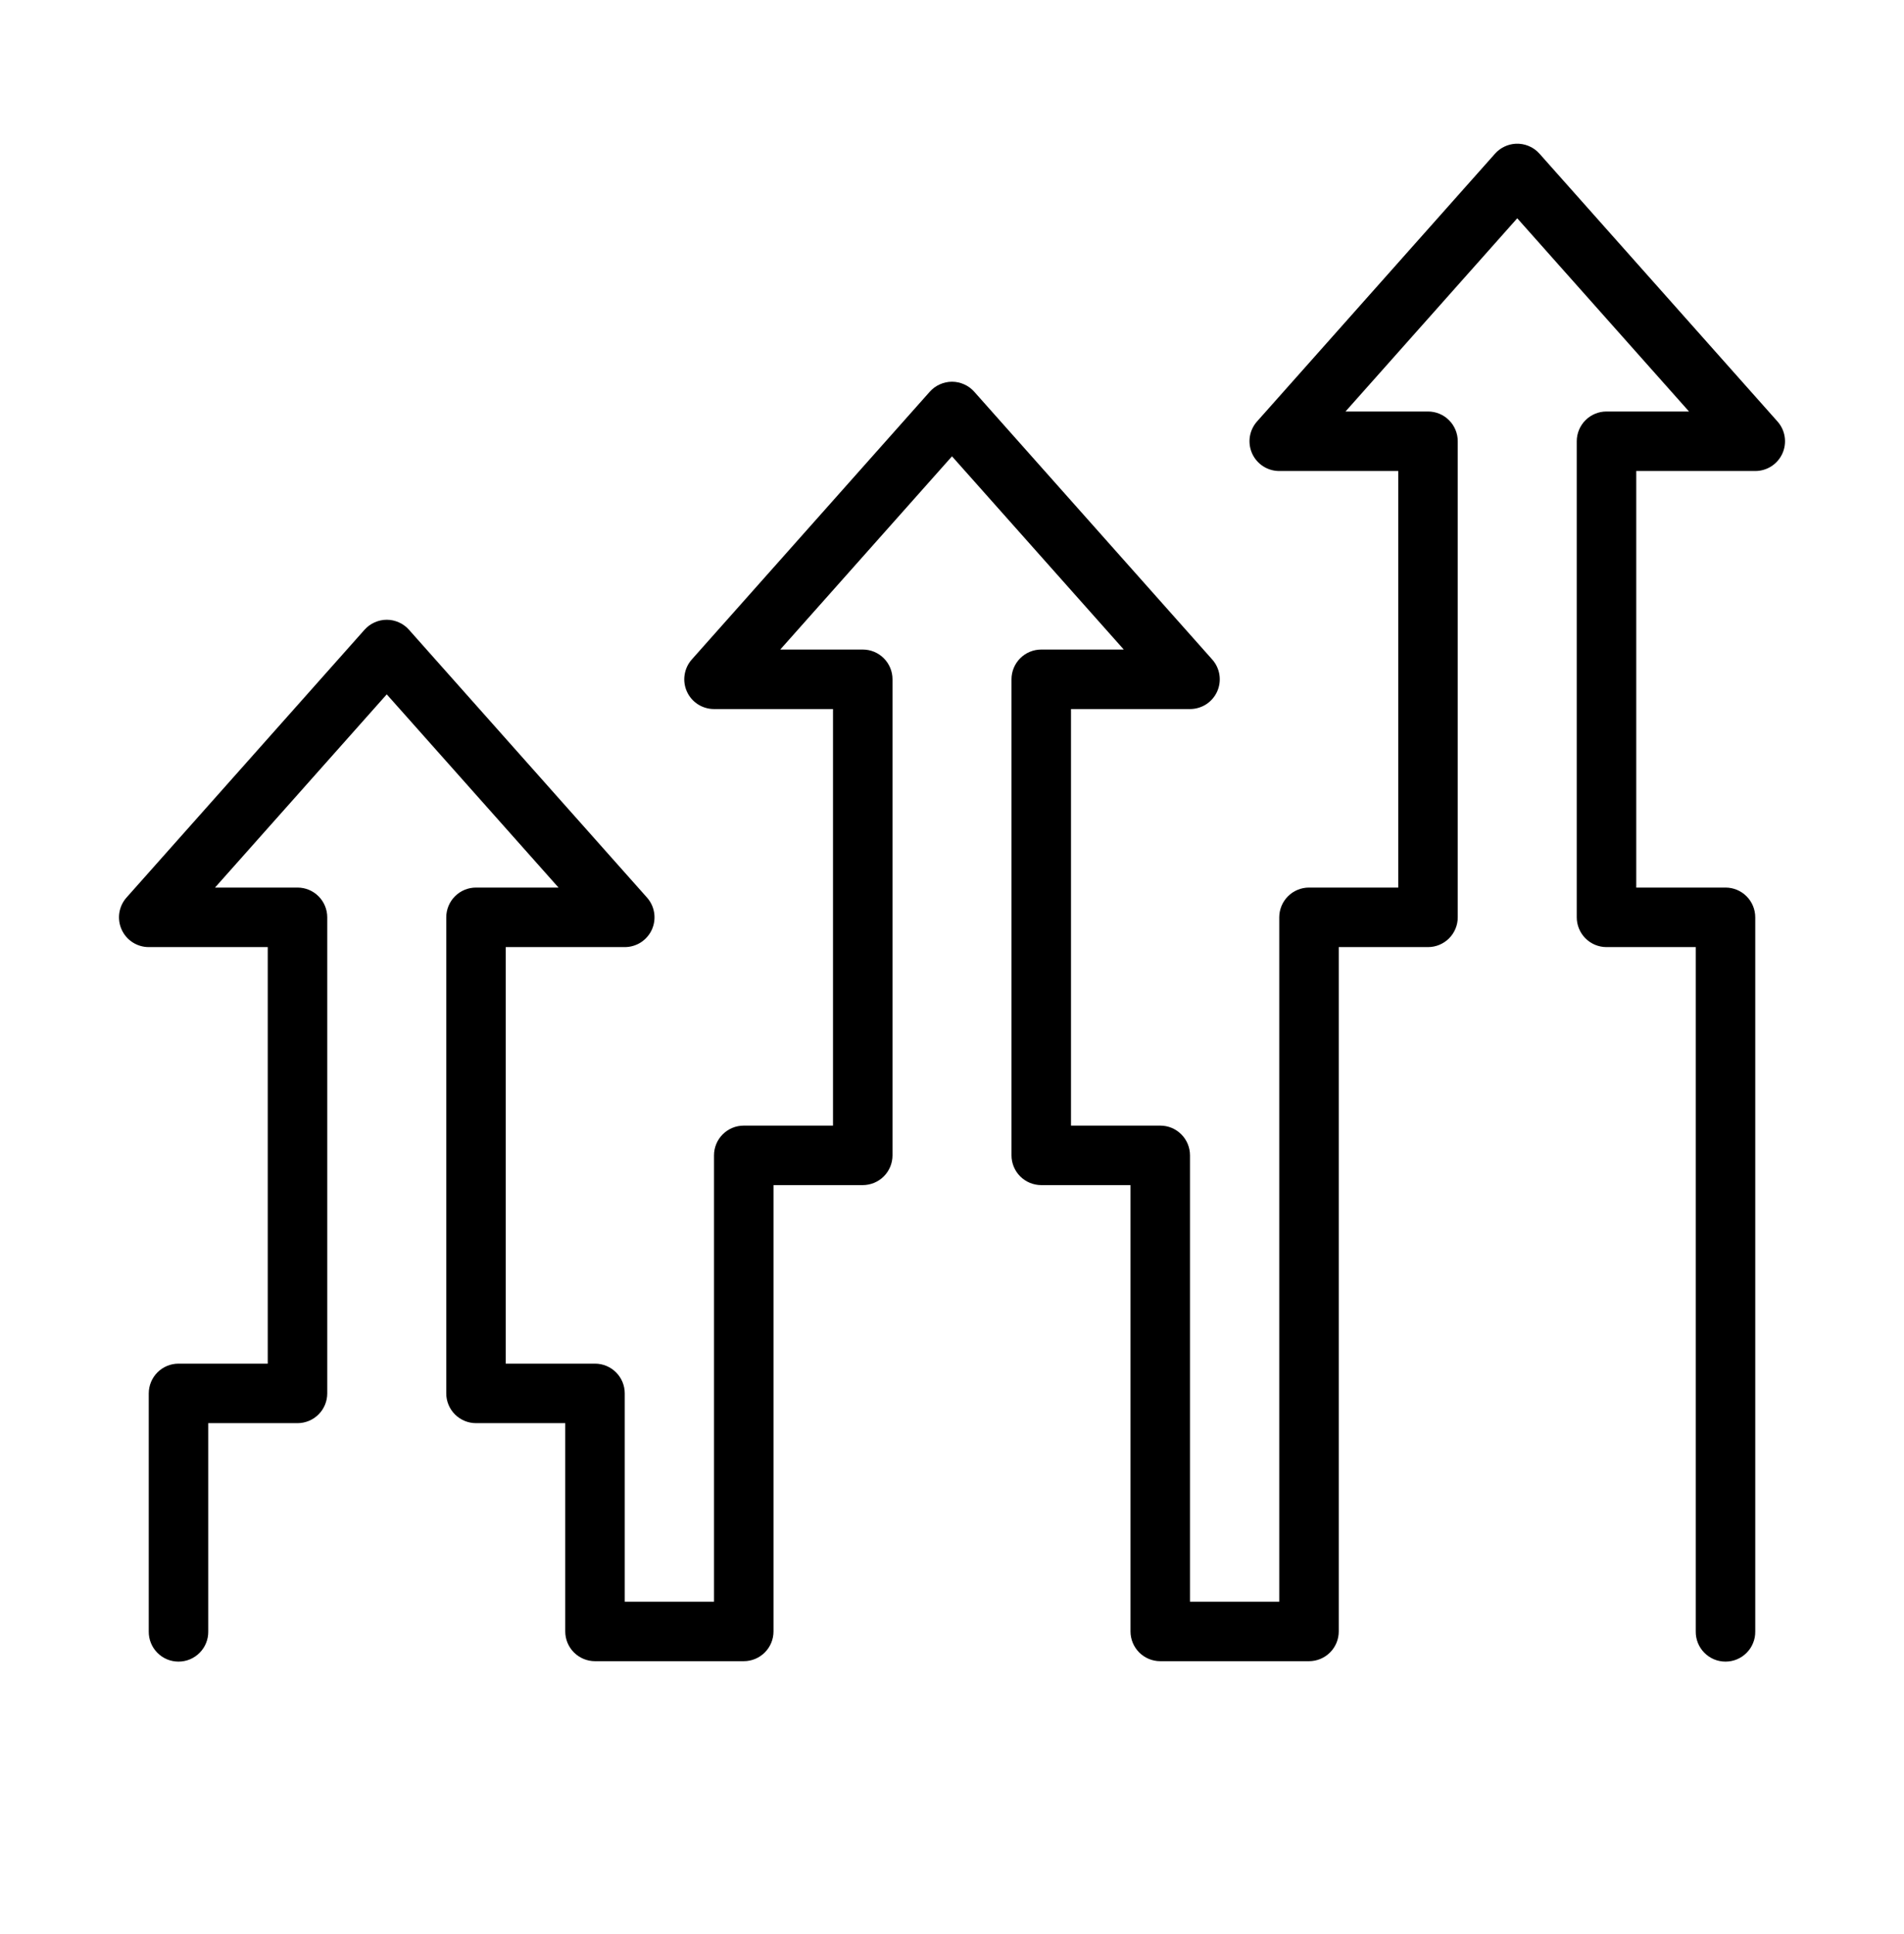
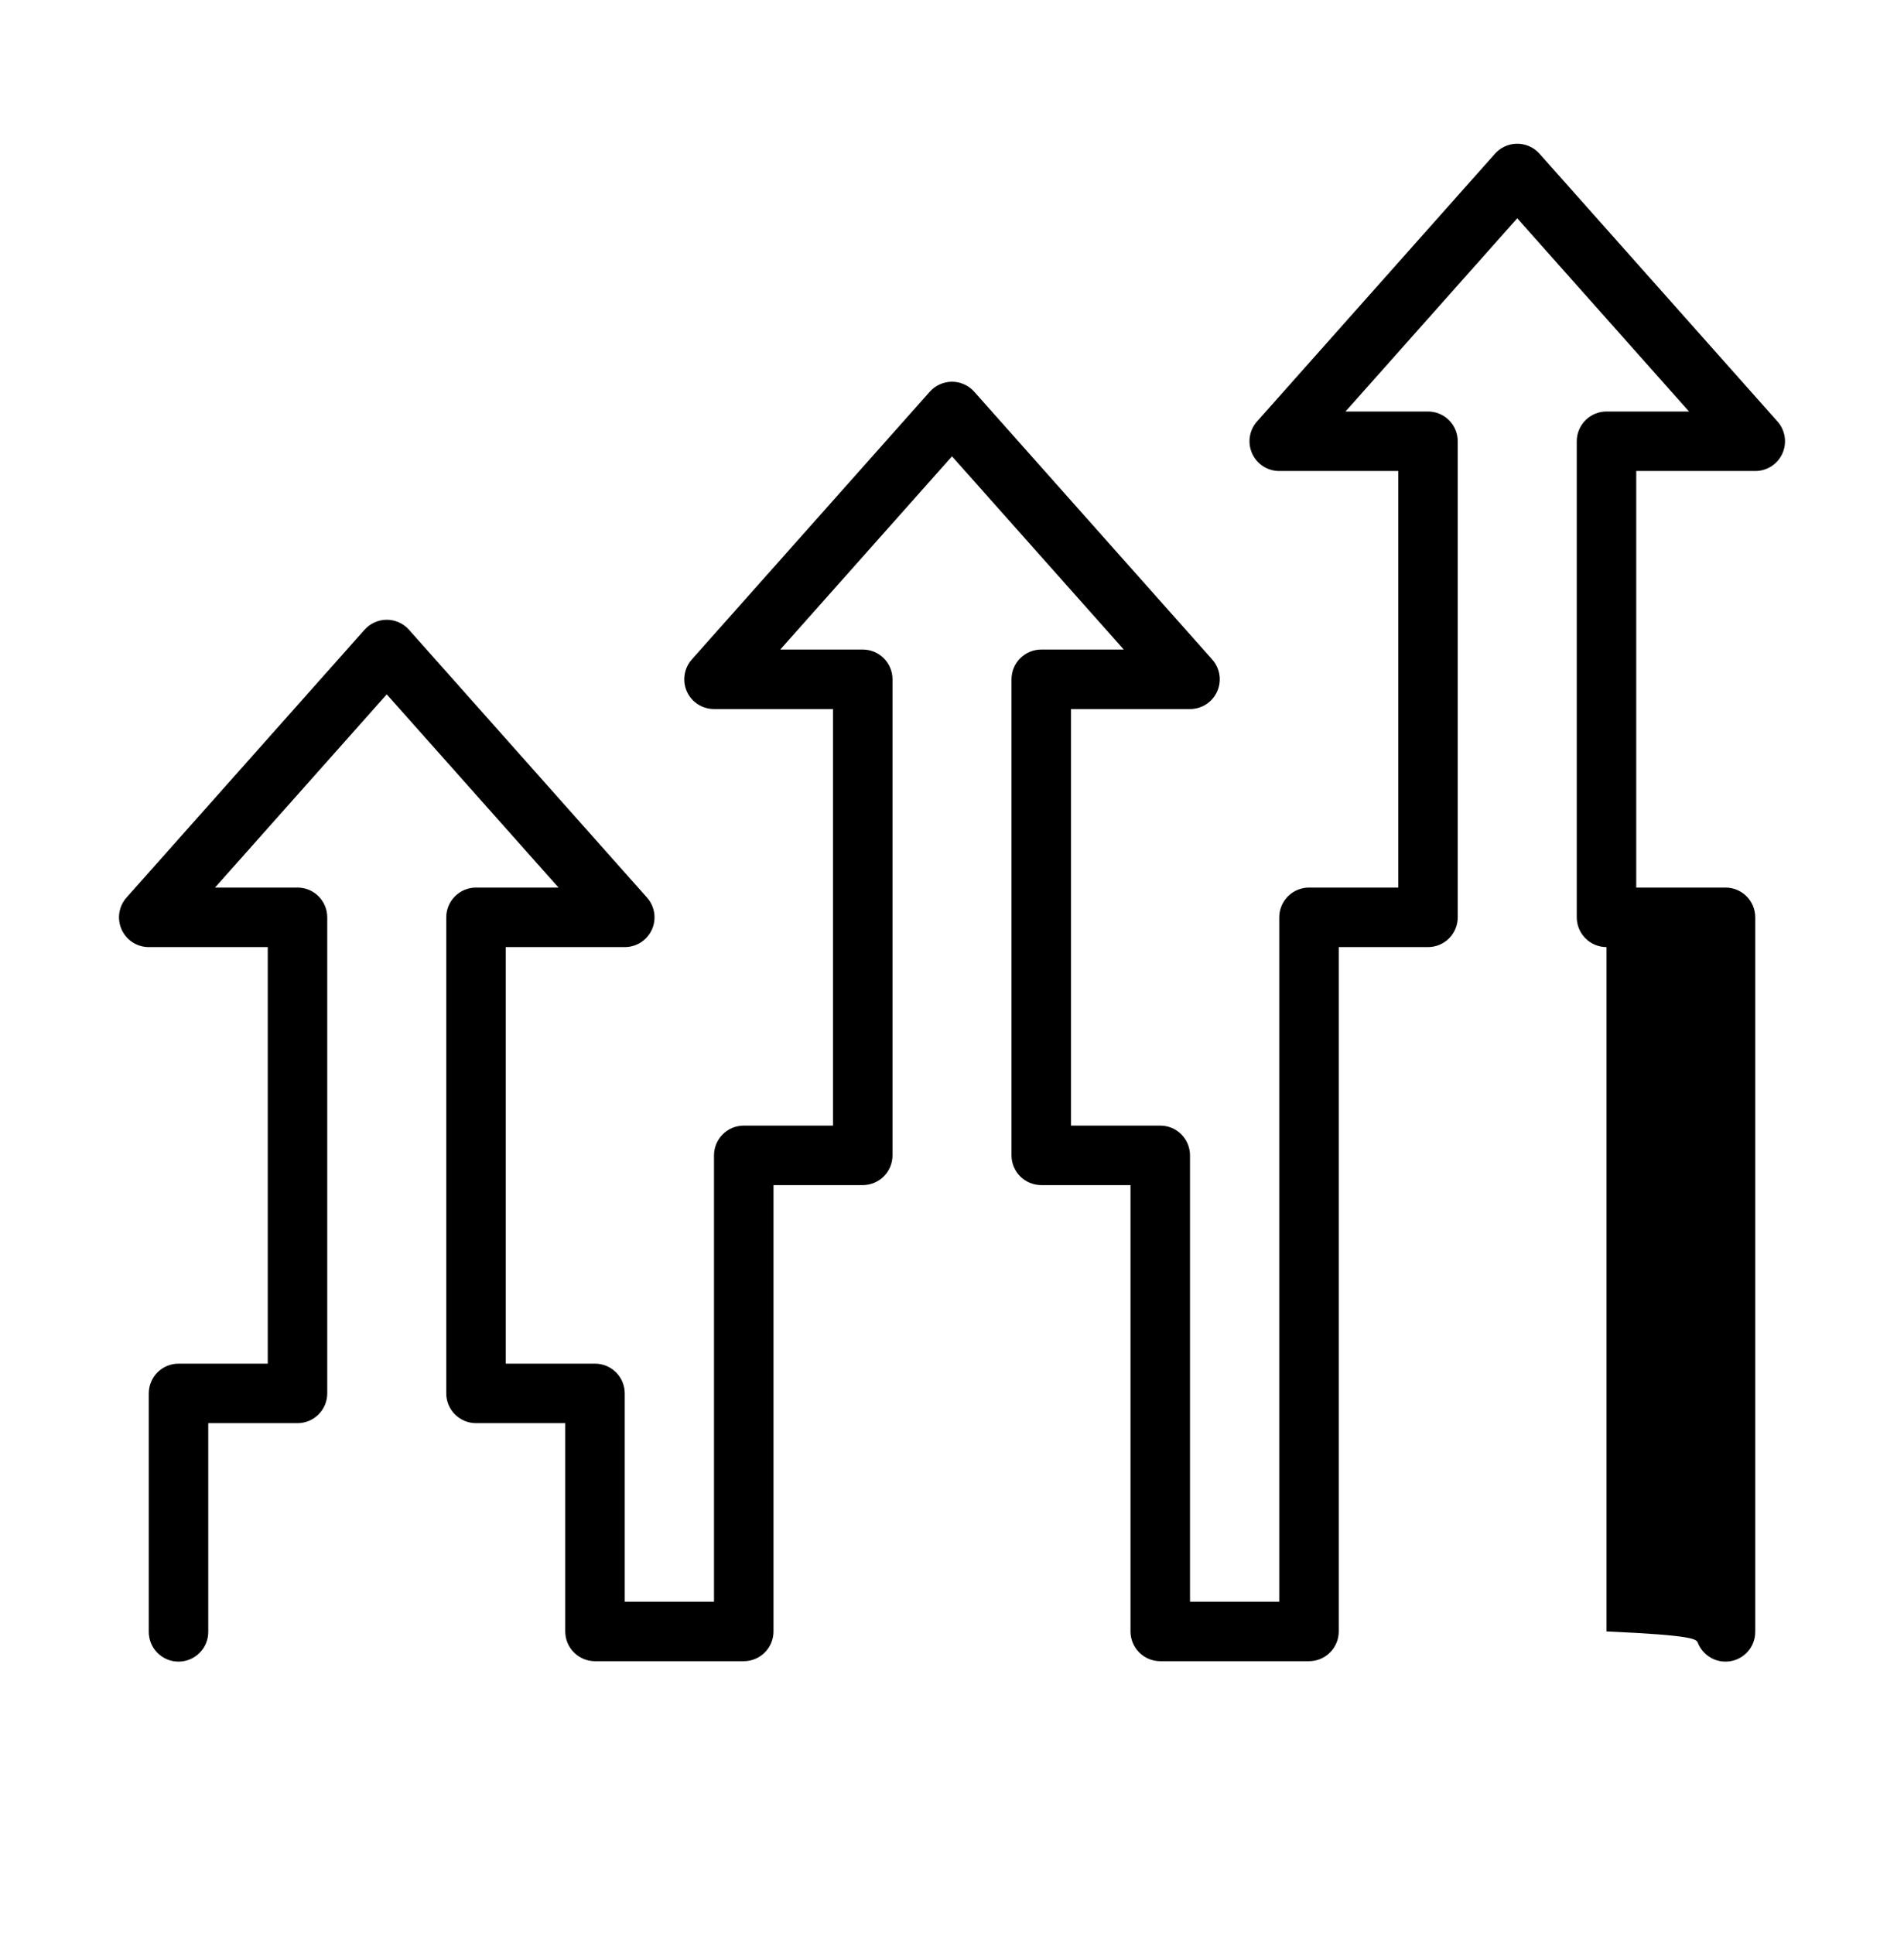
<svg xmlns="http://www.w3.org/2000/svg" width="64" height="65" viewBox="0 0 64 65" fill="none">
-   <path d="M50.944 4.832C50.812 4.839 50.683 4.873 50.565 4.93C50.446 4.987 50.34 5.067 50.252 5.166L42.252 14.166C42.124 14.31 42.041 14.488 42.011 14.679C41.982 14.869 42.009 15.064 42.088 15.24C42.167 15.416 42.295 15.565 42.457 15.67C42.619 15.774 42.807 15.83 43 15.83H47V29.83H44C43.735 29.83 43.481 29.935 43.293 30.123C43.106 30.31 43 30.565 43 30.83V53.83H40V38.83C40 38.565 39.895 38.31 39.707 38.123C39.52 37.935 39.266 37.83 39 37.83H36V23.83H40C40.193 23.83 40.382 23.774 40.544 23.67C40.705 23.565 40.834 23.416 40.913 23.24C40.992 23.064 41.018 22.869 40.989 22.679C40.96 22.488 40.876 22.31 40.748 22.166L32.748 13.166C32.654 13.06 32.539 12.975 32.41 12.918C32.281 12.86 32.142 12.829 32 12.829C31.859 12.829 31.719 12.86 31.59 12.918C31.461 12.975 31.346 13.06 31.252 13.166L23.252 22.166C23.124 22.31 23.041 22.488 23.012 22.679C22.982 22.869 23.009 23.064 23.088 23.24C23.167 23.416 23.295 23.565 23.457 23.67C23.619 23.774 23.808 23.83 24 23.83H28V37.83H25C24.735 37.83 24.481 37.935 24.293 38.123C24.106 38.31 24 38.565 24 38.83V53.83H21V46.83C21 46.565 20.895 46.31 20.707 46.123C20.52 45.935 20.265 45.83 20 45.83H17V31.83H21C21.193 31.83 21.382 31.774 21.544 31.67C21.705 31.565 21.834 31.416 21.913 31.24C21.992 31.064 22.018 30.869 21.989 30.679C21.96 30.488 21.876 30.31 21.748 30.166L13.748 21.166C13.655 21.06 13.539 20.975 13.41 20.918C13.281 20.86 13.142 20.829 13 20.829C12.859 20.829 12.719 20.86 12.59 20.918C12.461 20.975 12.346 21.06 12.252 21.166L4.252 30.166C4.124 30.31 4.041 30.488 4.011 30.679C3.982 30.869 4.009 31.064 4.088 31.24C4.167 31.416 4.295 31.565 4.457 31.67C4.619 31.774 4.807 31.83 5 31.83H9V45.83H6C5.735 45.83 5.481 45.935 5.293 46.123C5.106 46.31 5 46.565 5 46.83V54.83C4.998 54.962 5.023 55.094 5.072 55.217C5.122 55.34 5.195 55.452 5.288 55.546C5.381 55.641 5.492 55.715 5.614 55.767C5.737 55.818 5.868 55.844 6 55.844C6.133 55.844 6.264 55.818 6.386 55.767C6.508 55.715 6.619 55.641 6.712 55.546C6.805 55.452 6.879 55.34 6.928 55.217C6.978 55.094 7.002 54.962 7 54.83V47.83H10C10.265 47.83 10.52 47.724 10.707 47.537C10.895 47.349 11 47.095 11 46.83V30.83C11 30.565 10.895 30.31 10.707 30.123C10.52 29.935 10.265 29.83 10 29.83H7.227L13 23.336L18.774 29.83H16C15.735 29.83 15.481 29.935 15.293 30.123C15.106 30.31 15 30.565 15 30.83V46.83C15 47.095 15.106 47.349 15.293 47.537C15.481 47.724 15.735 47.83 16 47.83H19V54.83C19 55.095 19.106 55.349 19.293 55.537C19.481 55.724 19.735 55.83 20 55.83H25C25.265 55.83 25.52 55.724 25.707 55.537C25.895 55.349 26 55.095 26 54.83V39.83H29C29.265 39.83 29.52 39.724 29.707 39.537C29.895 39.349 30 39.095 30 38.83V22.83C30 22.565 29.895 22.31 29.707 22.123C29.52 21.935 29.265 21.83 29 21.83H26.227L32 15.336L37.774 21.83H35C34.735 21.83 34.481 21.935 34.293 22.123C34.106 22.31 34 22.565 34 22.83V38.83C34 39.095 34.106 39.349 34.293 39.537C34.481 39.724 34.735 39.83 35 39.83H38V54.83C38 55.095 38.106 55.349 38.293 55.537C38.481 55.724 38.735 55.83 39 55.83H44C44.266 55.83 44.52 55.724 44.707 55.537C44.895 55.349 45 55.095 45 54.83V31.83H48C48.266 31.83 48.52 31.724 48.707 31.537C48.895 31.349 49 31.095 49 30.83V14.83C49 14.565 48.895 14.31 48.707 14.123C48.52 13.935 48.266 13.83 48 13.83H45.227L51 7.336L56.774 13.83H54C53.735 13.83 53.481 13.935 53.293 14.123C53.106 14.31 53 14.565 53 14.83V30.83C53 31.095 53.106 31.349 53.293 31.537C53.481 31.724 53.735 31.83 54 31.83H57V54.83C56.998 54.962 57.023 55.094 57.072 55.217C57.122 55.34 57.195 55.452 57.288 55.546C57.381 55.641 57.492 55.715 57.614 55.767C57.736 55.818 57.868 55.844 58 55.844C58.133 55.844 58.264 55.818 58.386 55.767C58.508 55.715 58.619 55.641 58.712 55.546C58.806 55.452 58.879 55.34 58.928 55.217C58.978 55.094 59.002 54.962 59 54.83V30.83C59 30.565 58.895 30.31 58.707 30.123C58.52 29.935 58.266 29.83 58 29.83H55V15.83H59C59.193 15.83 59.382 15.774 59.544 15.67C59.705 15.565 59.834 15.416 59.913 15.24C59.992 15.064 60.018 14.869 59.989 14.679C59.96 14.488 59.876 14.31 59.748 14.166L51.748 5.166C51.648 5.053 51.524 4.964 51.384 4.907C51.245 4.849 51.094 4.823 50.944 4.832Z" fill="black" />
+   <path d="M50.944 4.832C50.812 4.839 50.683 4.873 50.565 4.93C50.446 4.987 50.34 5.067 50.252 5.166L42.252 14.166C42.124 14.31 42.041 14.488 42.011 14.679C41.982 14.869 42.009 15.064 42.088 15.24C42.167 15.416 42.295 15.565 42.457 15.67C42.619 15.774 42.807 15.83 43 15.83H47V29.83H44C43.735 29.83 43.481 29.935 43.293 30.123C43.106 30.31 43 30.565 43 30.83V53.83H40V38.83C40 38.565 39.895 38.31 39.707 38.123C39.52 37.935 39.266 37.83 39 37.83H36V23.83H40C40.193 23.83 40.382 23.774 40.544 23.67C40.705 23.565 40.834 23.416 40.913 23.24C40.992 23.064 41.018 22.869 40.989 22.679C40.96 22.488 40.876 22.31 40.748 22.166L32.748 13.166C32.654 13.06 32.539 12.975 32.41 12.918C32.281 12.86 32.142 12.829 32 12.829C31.859 12.829 31.719 12.86 31.59 12.918C31.461 12.975 31.346 13.06 31.252 13.166L23.252 22.166C23.124 22.31 23.041 22.488 23.012 22.679C22.982 22.869 23.009 23.064 23.088 23.24C23.167 23.416 23.295 23.565 23.457 23.67C23.619 23.774 23.808 23.83 24 23.83H28V37.83H25C24.735 37.83 24.481 37.935 24.293 38.123C24.106 38.31 24 38.565 24 38.83V53.83H21V46.83C21 46.565 20.895 46.31 20.707 46.123C20.52 45.935 20.265 45.83 20 45.83H17V31.83H21C21.193 31.83 21.382 31.774 21.544 31.67C21.705 31.565 21.834 31.416 21.913 31.24C21.992 31.064 22.018 30.869 21.989 30.679C21.96 30.488 21.876 30.31 21.748 30.166L13.748 21.166C13.655 21.06 13.539 20.975 13.41 20.918C13.281 20.86 13.142 20.829 13 20.829C12.859 20.829 12.719 20.86 12.59 20.918C12.461 20.975 12.346 21.06 12.252 21.166L4.252 30.166C4.124 30.31 4.041 30.488 4.011 30.679C3.982 30.869 4.009 31.064 4.088 31.24C4.167 31.416 4.295 31.565 4.457 31.67C4.619 31.774 4.807 31.83 5 31.83H9V45.83H6C5.735 45.83 5.481 45.935 5.293 46.123C5.106 46.31 5 46.565 5 46.83V54.83C4.998 54.962 5.023 55.094 5.072 55.217C5.122 55.34 5.195 55.452 5.288 55.546C5.381 55.641 5.492 55.715 5.614 55.767C5.737 55.818 5.868 55.844 6 55.844C6.133 55.844 6.264 55.818 6.386 55.767C6.508 55.715 6.619 55.641 6.712 55.546C6.805 55.452 6.879 55.34 6.928 55.217C6.978 55.094 7.002 54.962 7 54.83V47.83H10C10.265 47.83 10.52 47.724 10.707 47.537C10.895 47.349 11 47.095 11 46.83V30.83C11 30.565 10.895 30.31 10.707 30.123C10.52 29.935 10.265 29.83 10 29.83H7.227L13 23.336L18.774 29.83H16C15.735 29.83 15.481 29.935 15.293 30.123C15.106 30.31 15 30.565 15 30.83V46.83C15 47.095 15.106 47.349 15.293 47.537C15.481 47.724 15.735 47.83 16 47.83H19V54.83C19 55.095 19.106 55.349 19.293 55.537C19.481 55.724 19.735 55.83 20 55.83H25C25.265 55.83 25.52 55.724 25.707 55.537C25.895 55.349 26 55.095 26 54.83V39.83H29C29.265 39.83 29.52 39.724 29.707 39.537C29.895 39.349 30 39.095 30 38.83V22.83C30 22.565 29.895 22.31 29.707 22.123C29.52 21.935 29.265 21.83 29 21.83H26.227L32 15.336L37.774 21.83H35C34.735 21.83 34.481 21.935 34.293 22.123C34.106 22.31 34 22.565 34 22.83V38.83C34 39.095 34.106 39.349 34.293 39.537C34.481 39.724 34.735 39.83 35 39.83H38V54.83C38 55.095 38.106 55.349 38.293 55.537C38.481 55.724 38.735 55.83 39 55.83H44C44.266 55.83 44.52 55.724 44.707 55.537C44.895 55.349 45 55.095 45 54.83V31.83H48C48.266 31.83 48.52 31.724 48.707 31.537C48.895 31.349 49 31.095 49 30.83V14.83C49 14.565 48.895 14.31 48.707 14.123C48.52 13.935 48.266 13.83 48 13.83H45.227L51 7.336L56.774 13.83H54C53.735 13.83 53.481 13.935 53.293 14.123C53.106 14.31 53 14.565 53 14.83V30.83C53 31.095 53.106 31.349 53.293 31.537C53.481 31.724 53.735 31.83 54 31.83V54.83C56.998 54.962 57.023 55.094 57.072 55.217C57.122 55.34 57.195 55.452 57.288 55.546C57.381 55.641 57.492 55.715 57.614 55.767C57.736 55.818 57.868 55.844 58 55.844C58.133 55.844 58.264 55.818 58.386 55.767C58.508 55.715 58.619 55.641 58.712 55.546C58.806 55.452 58.879 55.34 58.928 55.217C58.978 55.094 59.002 54.962 59 54.83V30.83C59 30.565 58.895 30.31 58.707 30.123C58.52 29.935 58.266 29.83 58 29.83H55V15.83H59C59.193 15.83 59.382 15.774 59.544 15.67C59.705 15.565 59.834 15.416 59.913 15.24C59.992 15.064 60.018 14.869 59.989 14.679C59.96 14.488 59.876 14.31 59.748 14.166L51.748 5.166C51.648 5.053 51.524 4.964 51.384 4.907C51.245 4.849 51.094 4.823 50.944 4.832Z" fill="black" />
</svg>